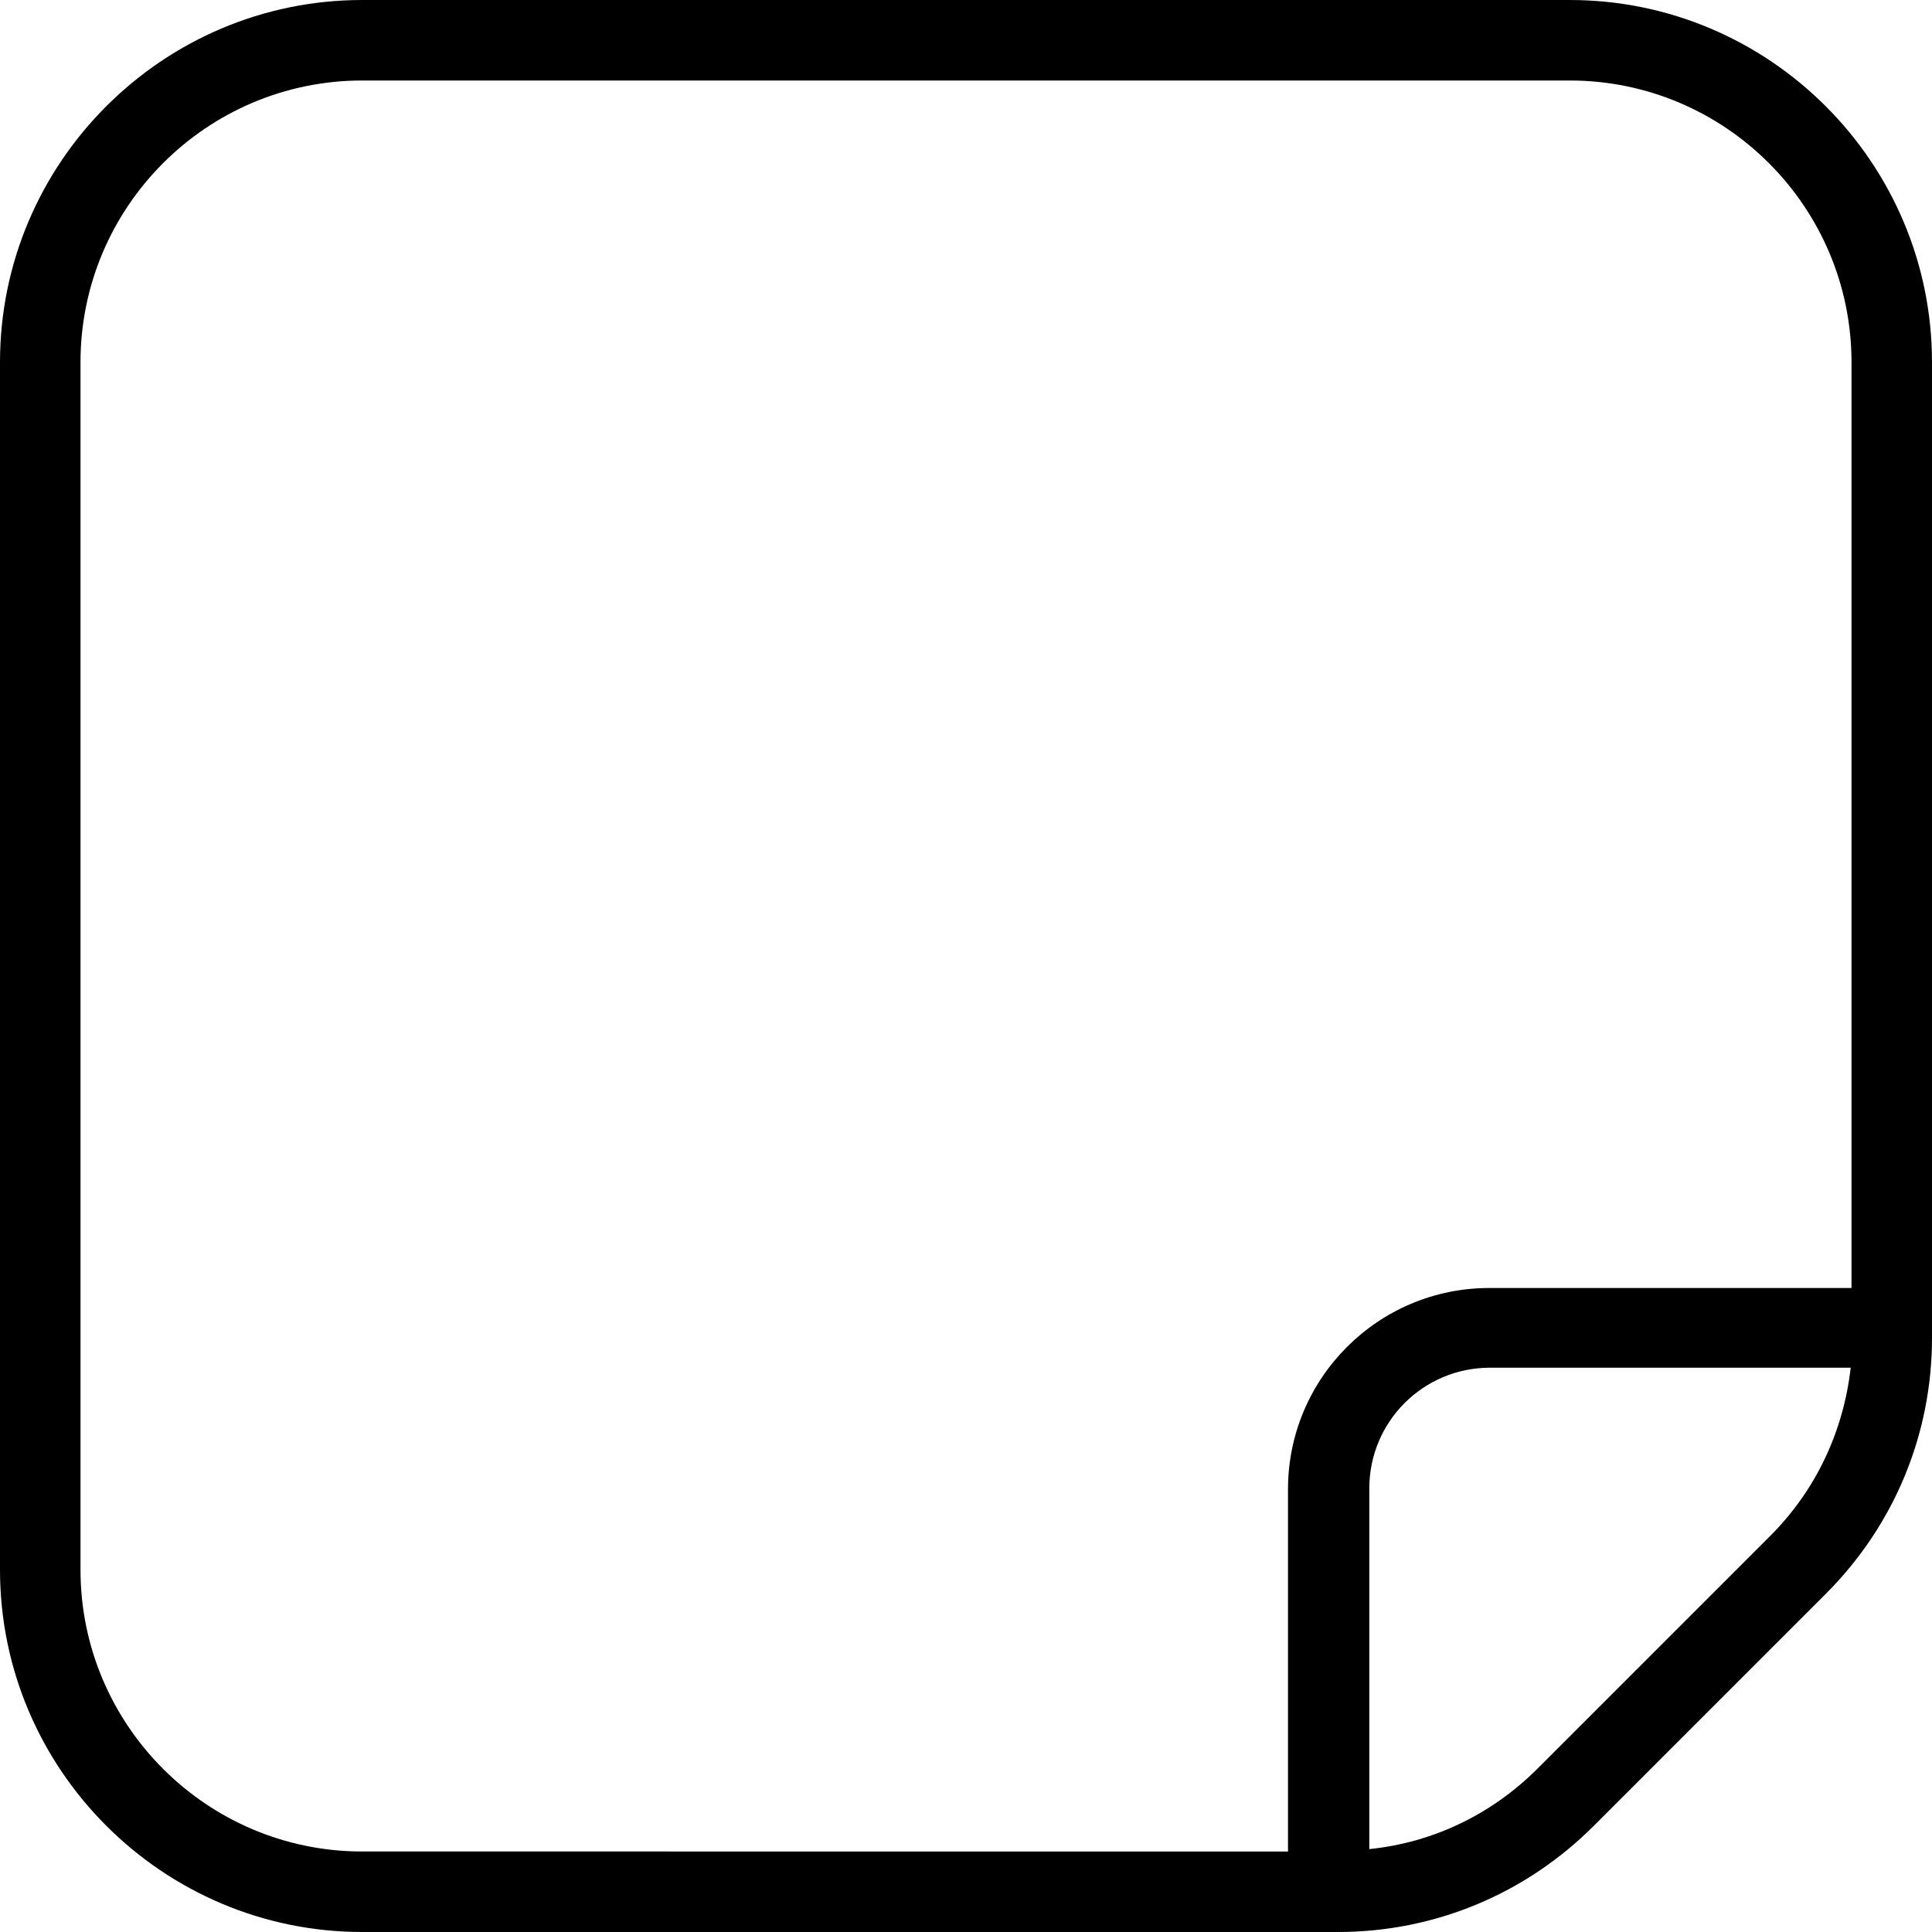
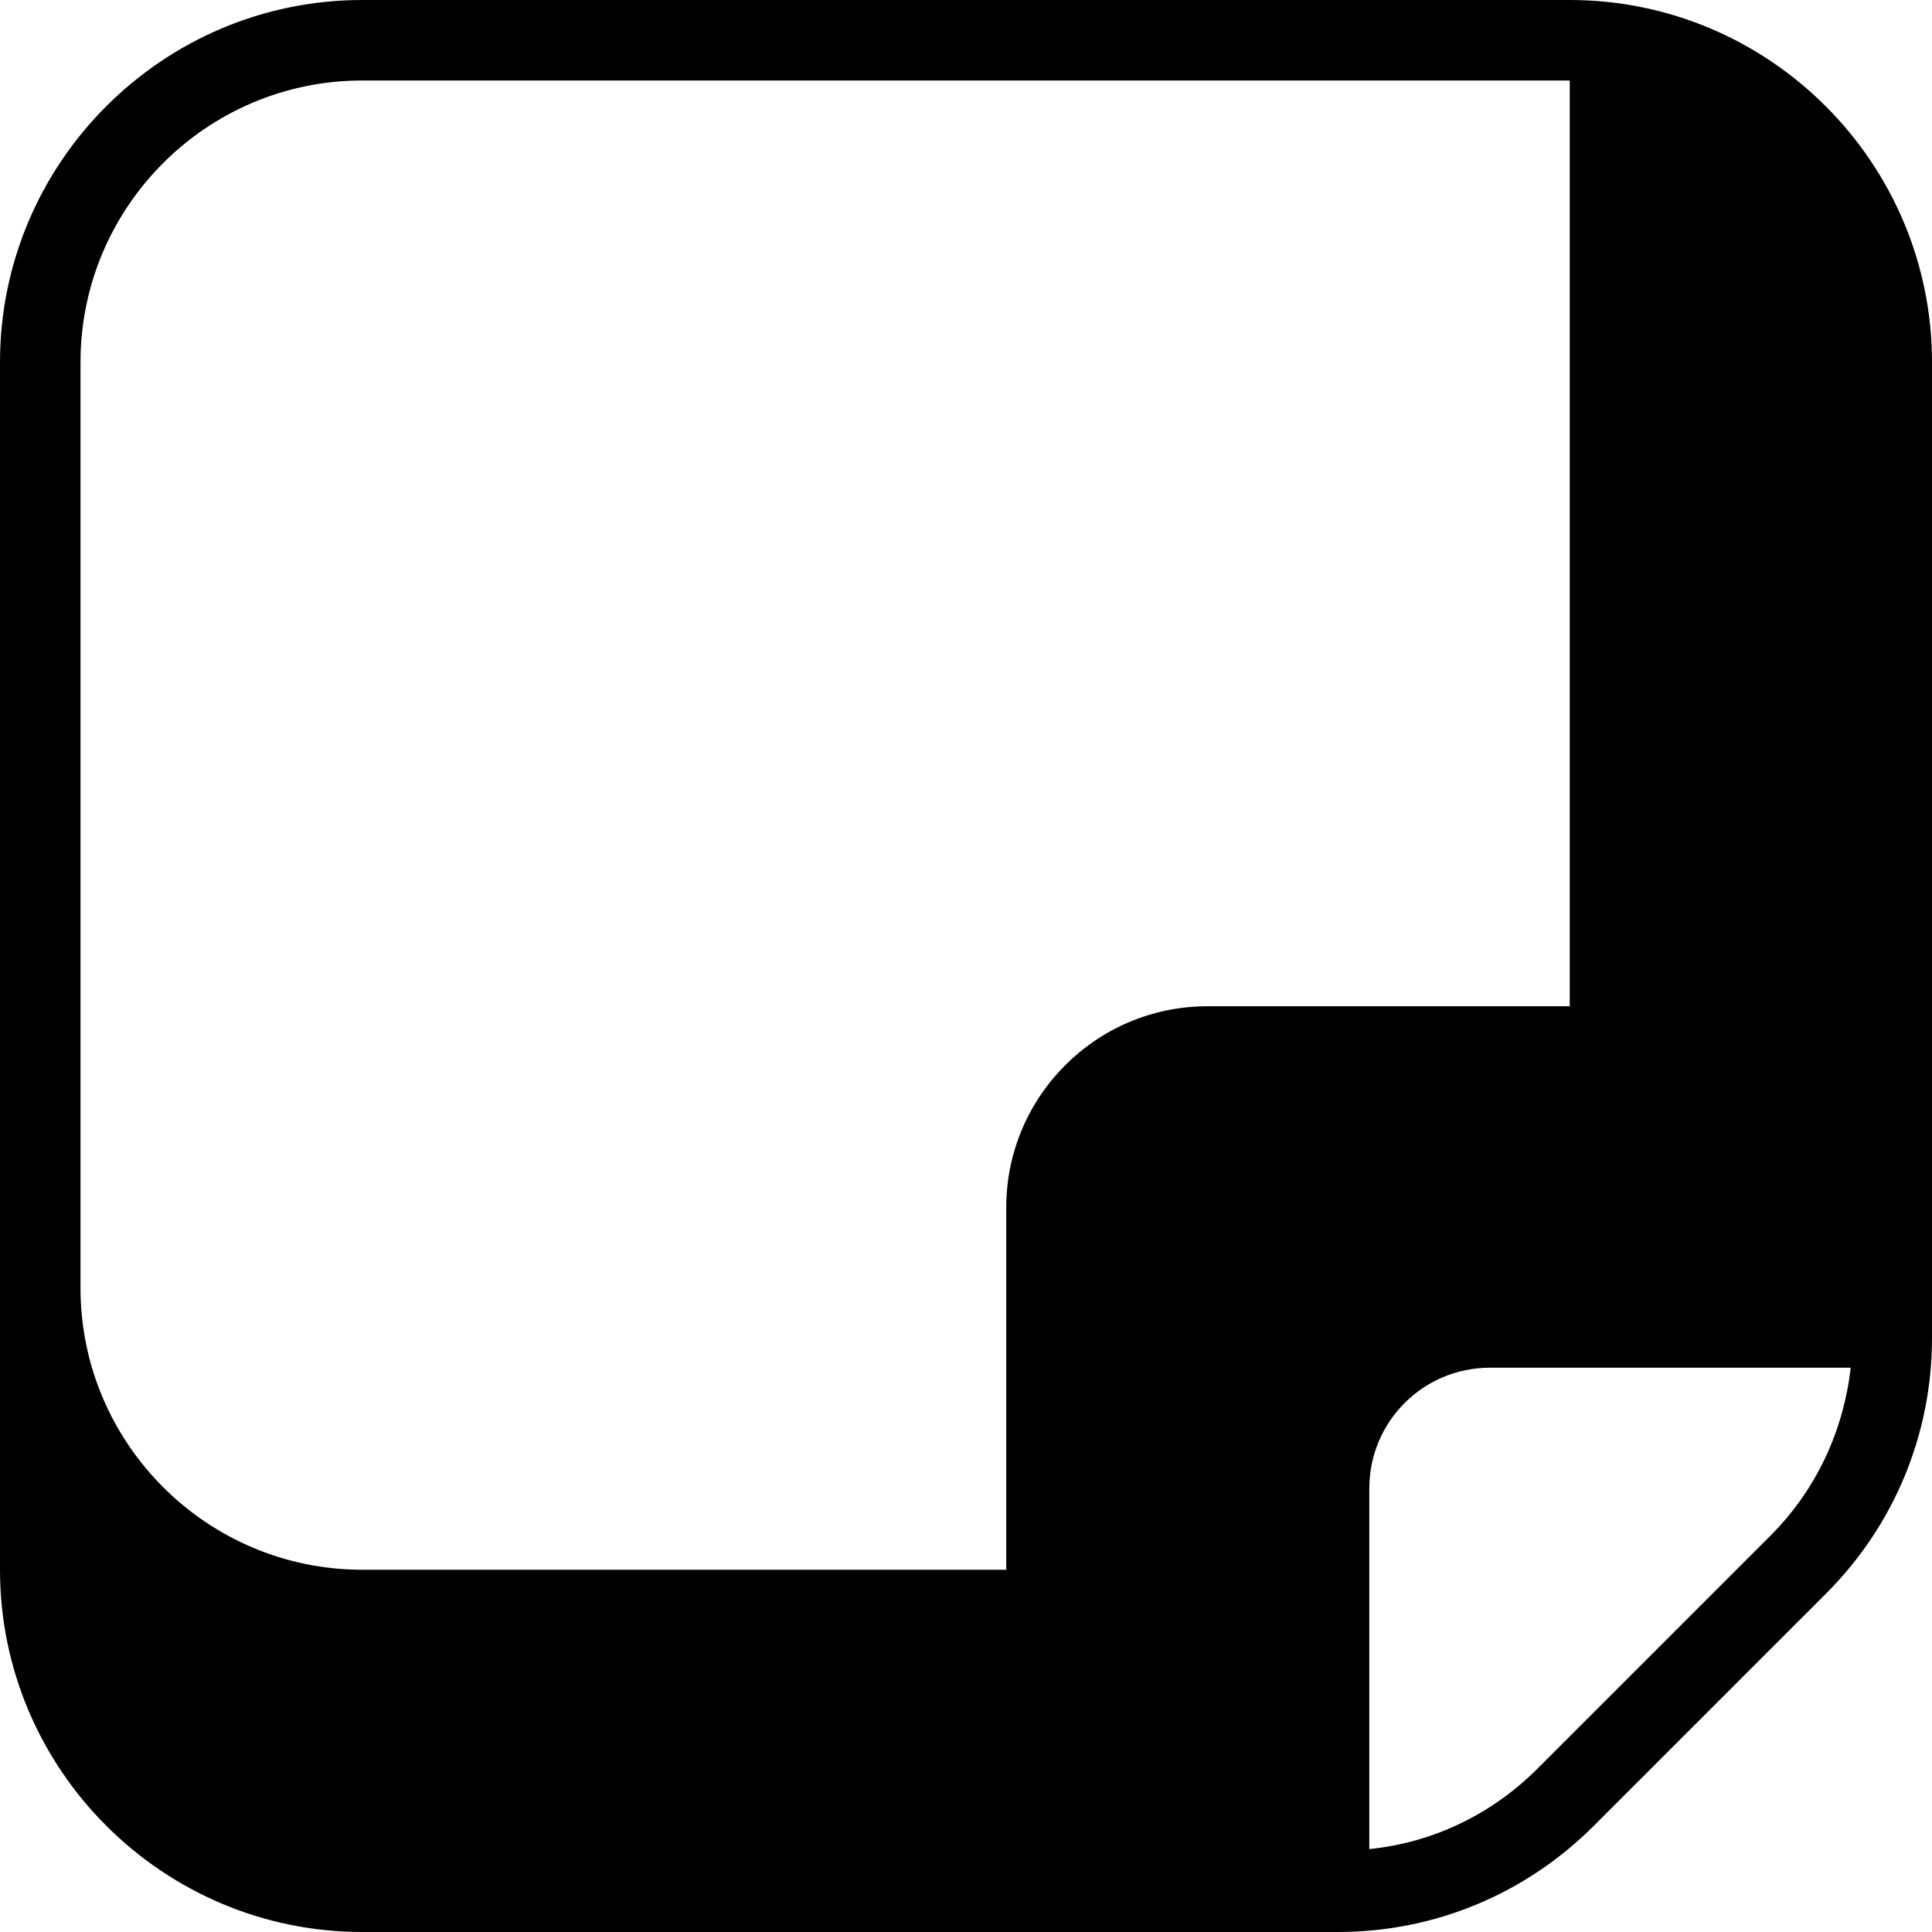
<svg xmlns="http://www.w3.org/2000/svg" id="Layer_1" data-name="Layer 1" viewBox="0 0 24 24" width="512" height="512">
-   <path d="M19.5,0H4.5C2.02,0,0,2.02,0,4.5v15c0,2.48,2.02,4.5,4.5,4.5h12.12c1.2,0,2.33-.47,3.18-1.32l2.88-2.88c.85-.85,1.32-1.98,1.32-3.18V4.5c0-2.48-2.02-4.5-4.5-4.5ZM1,19.5V4.5c0-1.93,1.57-3.5,3.5-3.5h15c1.93,0,3.5,1.57,3.5,3.5v11.5h-4.5c-1.38,0-2.5,1.12-2.5,2.5v4.5H4.5c-1.93,0-3.5-1.57-3.5-3.5Zm20.98-.41l-2.88,2.88c-.57,.57-1.3,.92-2.09,1v-4.48c0-.83,.67-1.5,1.5-1.5h4.48c-.09,.79-.43,1.52-1,2.09Z" />
+   <path d="M19.5,0H4.5C2.02,0,0,2.02,0,4.5v15c0,2.48,2.02,4.5,4.5,4.5h12.12c1.2,0,2.33-.47,3.18-1.32l2.88-2.88c.85-.85,1.32-1.98,1.32-3.18V4.5c0-2.48-2.02-4.5-4.5-4.5ZM1,19.5V4.5c0-1.93,1.57-3.5,3.5-3.5h15v11.5h-4.5c-1.38,0-2.5,1.12-2.5,2.5v4.5H4.5c-1.93,0-3.5-1.57-3.5-3.5Zm20.98-.41l-2.88,2.88c-.57,.57-1.3,.92-2.09,1v-4.48c0-.83,.67-1.5,1.5-1.5h4.48c-.09,.79-.43,1.52-1,2.09Z" />
</svg>